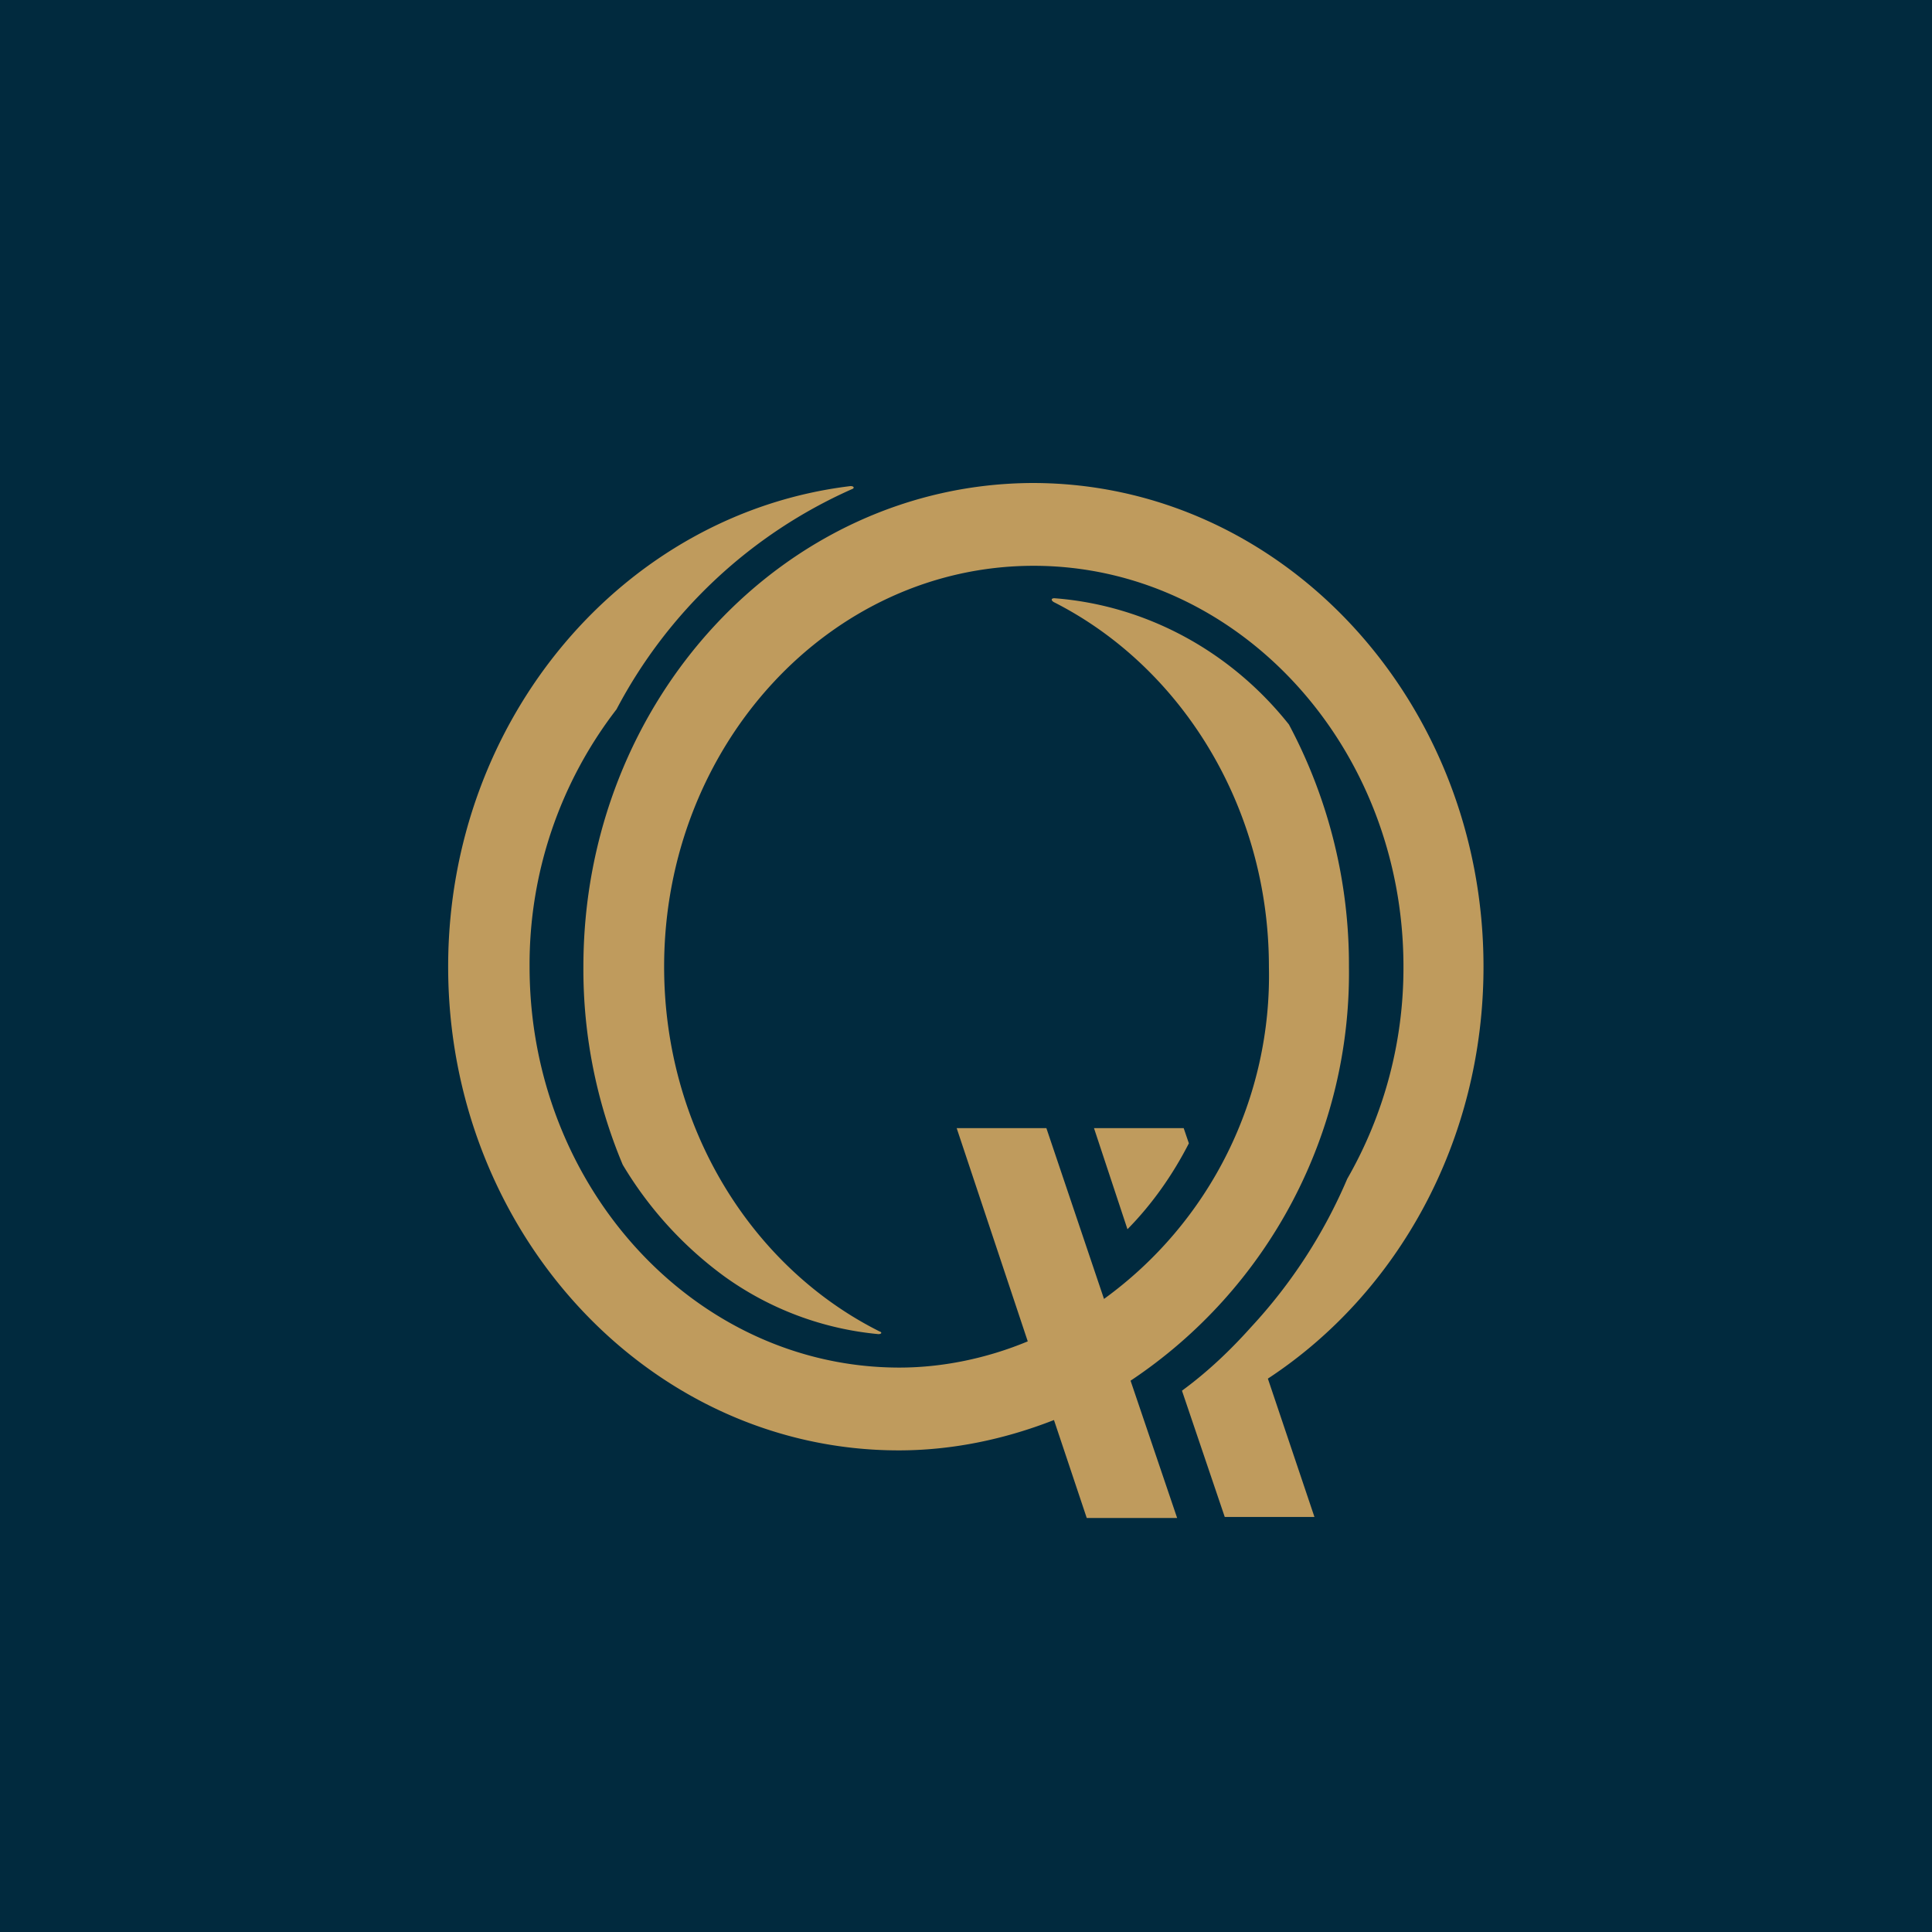
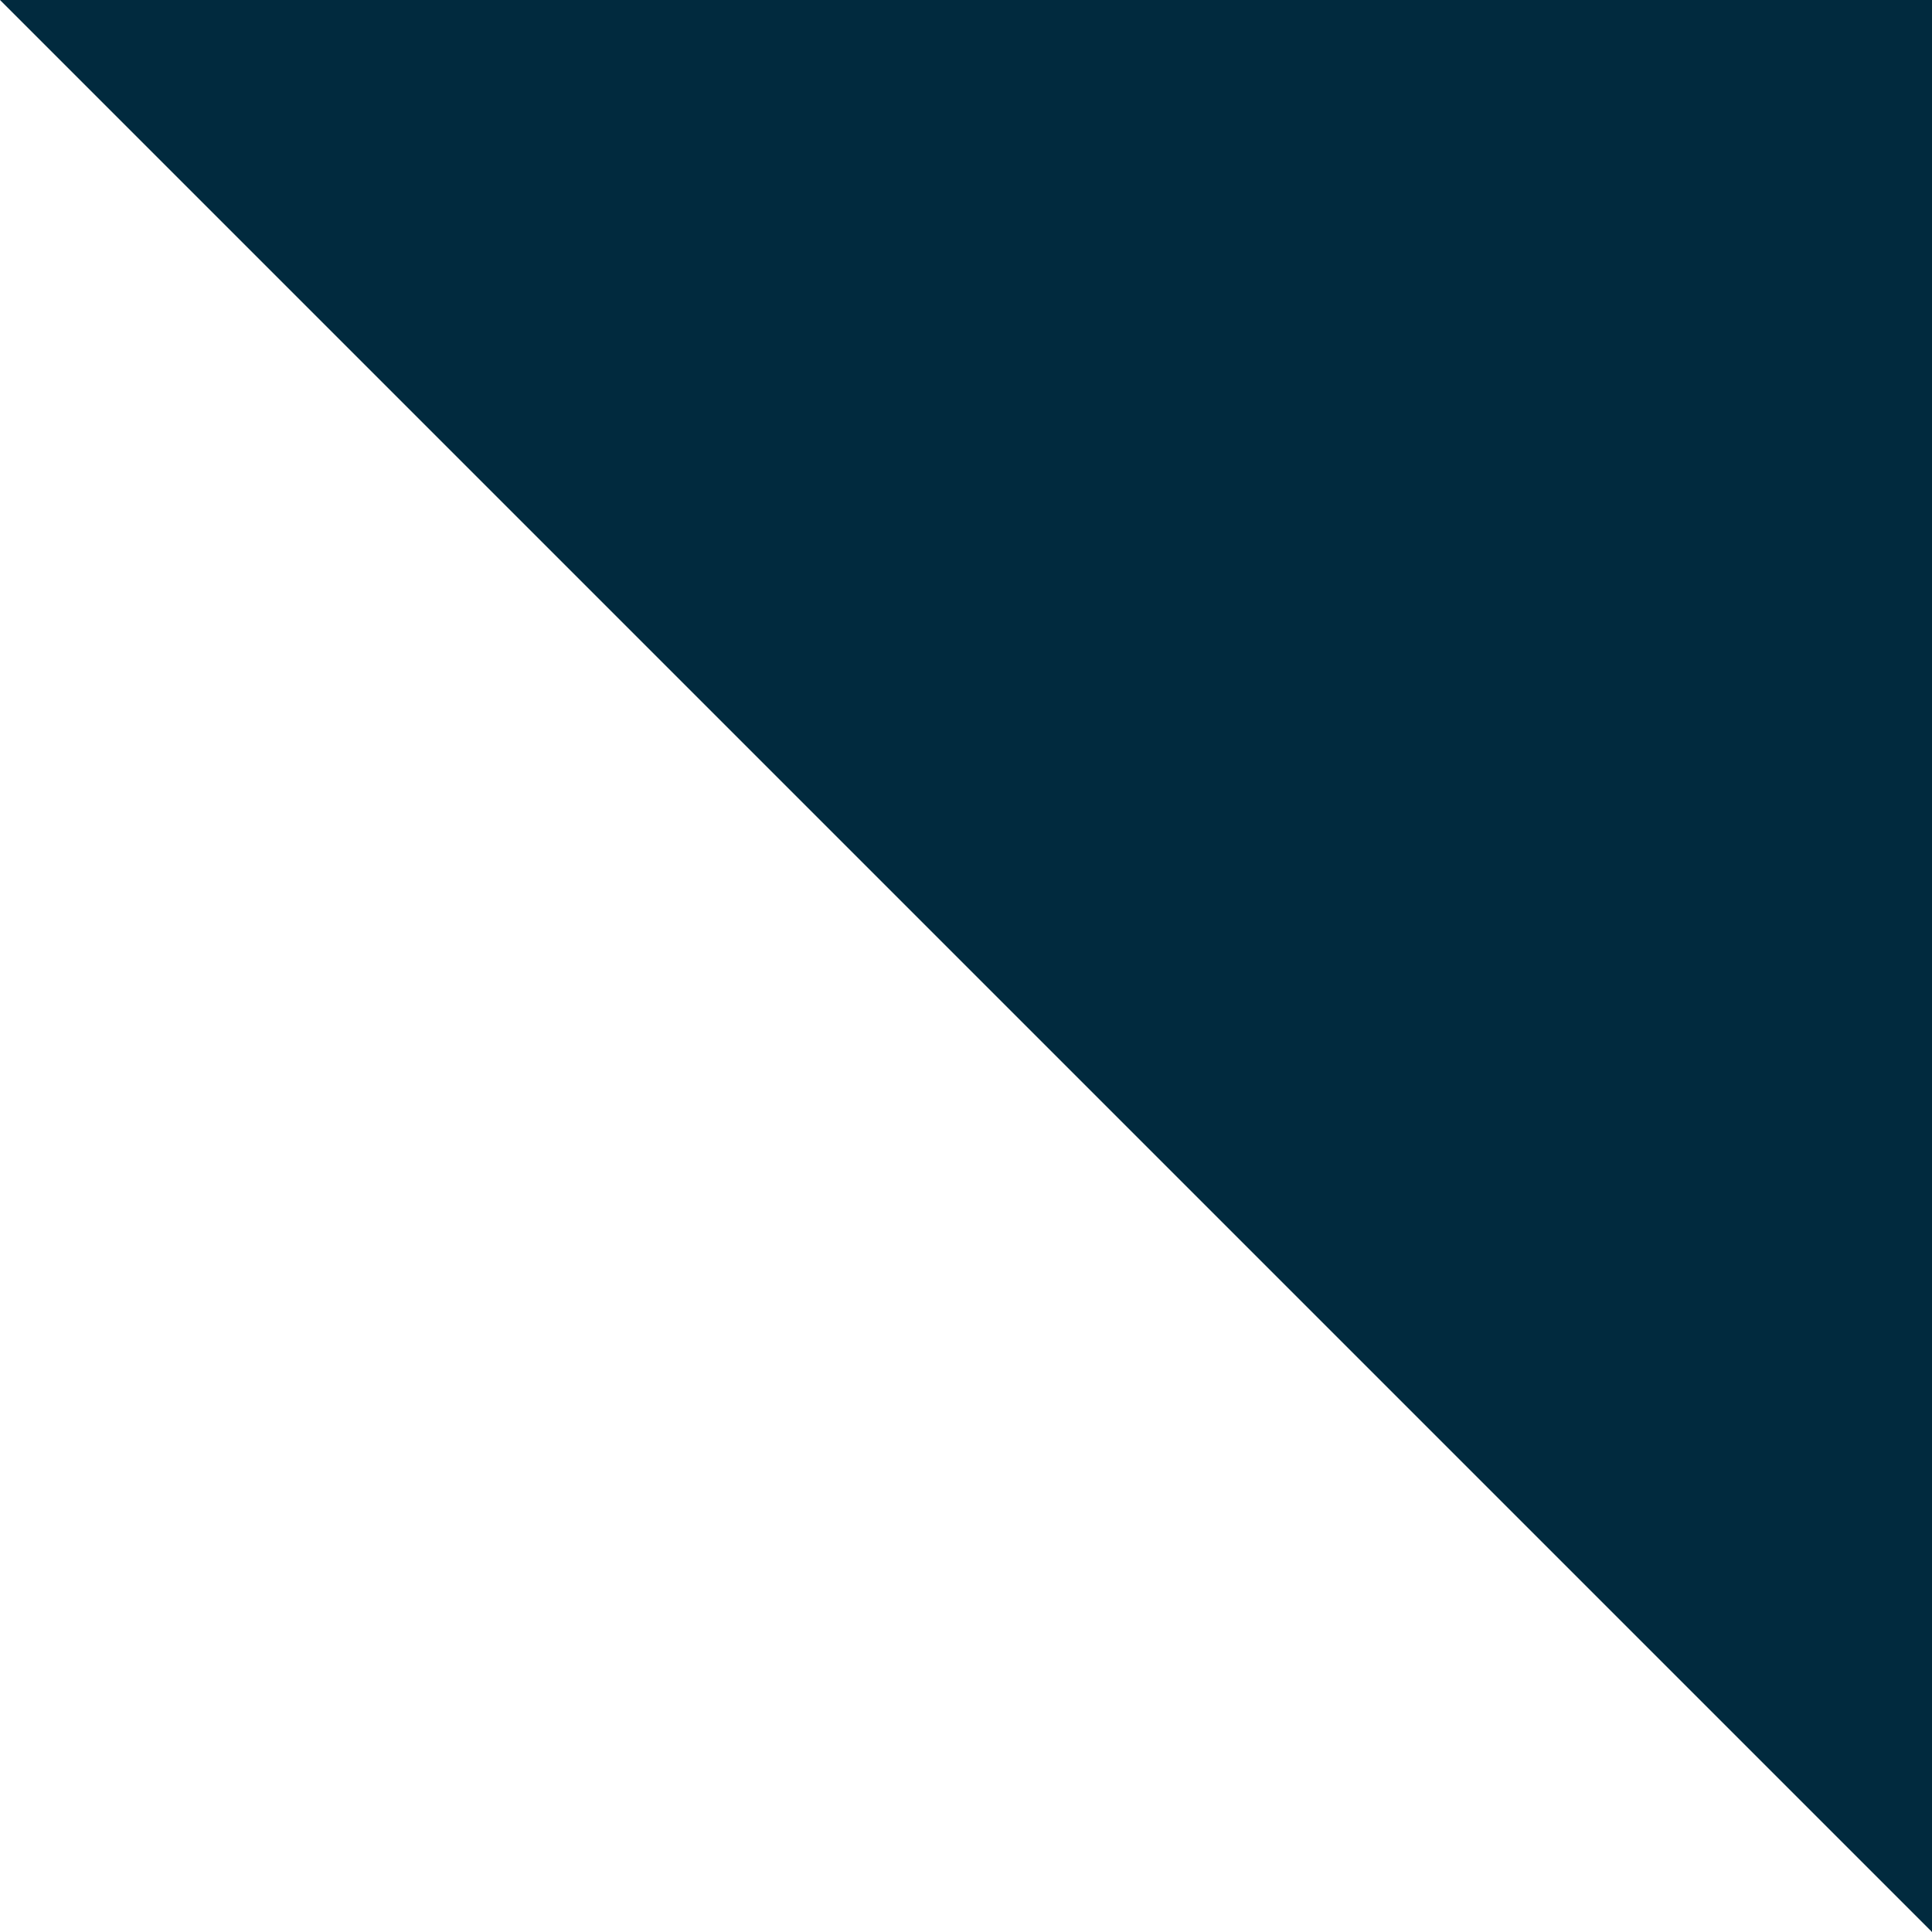
<svg xmlns="http://www.w3.org/2000/svg" width="56" height="56" viewBox="0 0 56 56">
-   <path fill="#012A3E" d="M0 0h56v56H0z" />
-   <path d="M24.66 14.09c.09 0 .12.06.03.09a14.23 14.23 0 0 0-6.82 6.38 12.1 12.1 0 0 0-2.52 7.46c0 6.4 4.81 11.62 10.72 11.62 1.23 0 2.52-.26 3.72-.76l-2.06-6.18h2.6L32 37.65a11.57 11.57 0 0 0 4.78-9.63c0-4.68-2.58-8.72-6.24-10.57-.09-.06-.06-.11.02-.11 2.64.2 5.1 1.52 6.8 3.66a14.8 14.8 0 0 1 1.74 7.02 14.2 14.2 0 0 1-6.33 12L34.12 44H31.5l-.95-2.84c-1.43.56-2.95.88-4.5.88-7.21 0-13.06-6.3-13.06-14.02 0-7.2 5.1-13.14 11.66-13.93Zm5.27-.09C37.16 14 43 20.3 43 28.02c0 5.06-2.5 9.48-6.25 11.94l1.35 4.01h-2.6l-1.24-3.66c.75-.55 1.4-1.17 2-1.84a14.9 14.9 0 0 0 2.79-4.3 12.27 12.27 0 0 0 1.63-6.15c0-6.41-4.81-11.62-10.72-11.62-5.9 0-10.71 5.21-10.71 11.62 0 4.68 2.55 8.72 6.24 10.57.09.03.06.08-.03.08A9.08 9.08 0 0 1 21 37a10.96 10.96 0 0 1-2.95-3.24 14.62 14.62 0 0 1-1.14-5.74c0-7.73 5.84-14 13.03-14.02Zm4.53 19.14c-.46.9-1.06 1.76-1.78 2.49l-.97-2.93h2.6l.15.44Z" fill="#BF9B5D" />
+   <path fill="#012A3E" d="M0 0h56v56z" />
</svg>